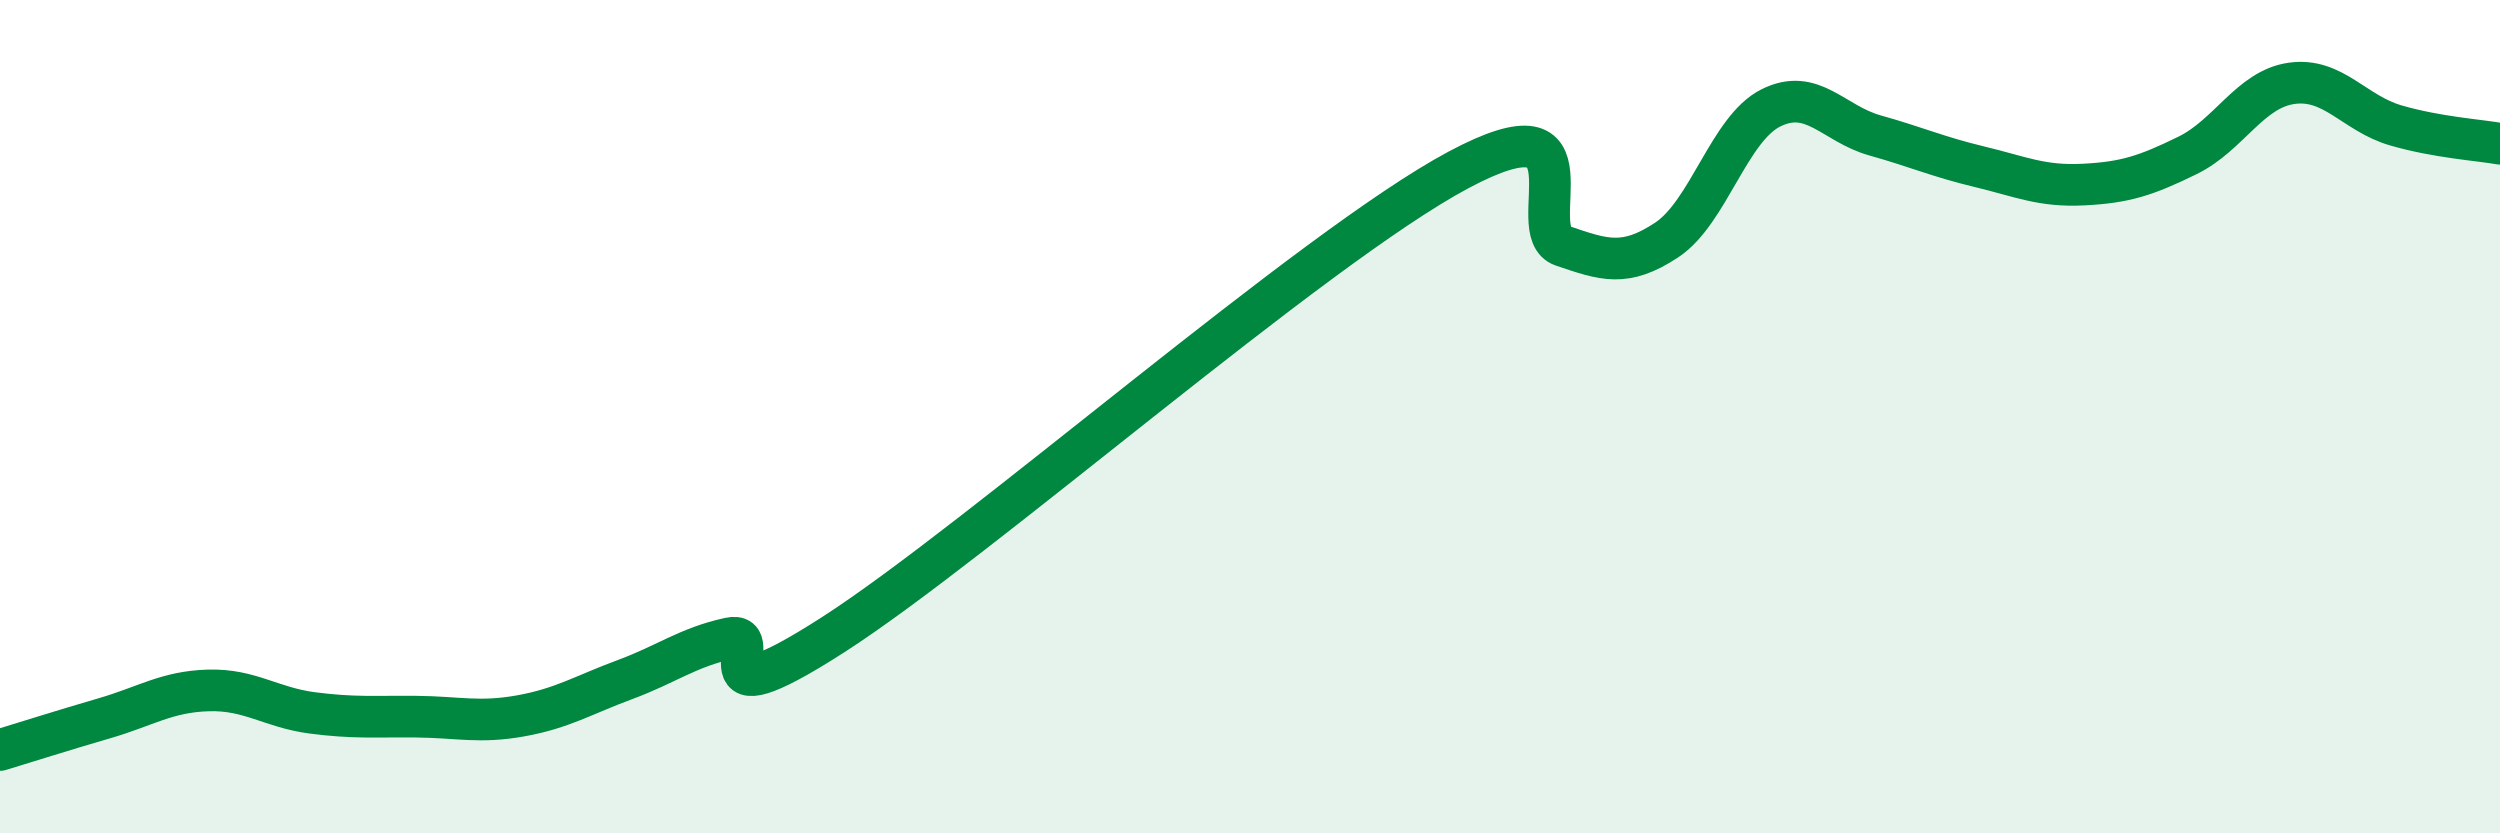
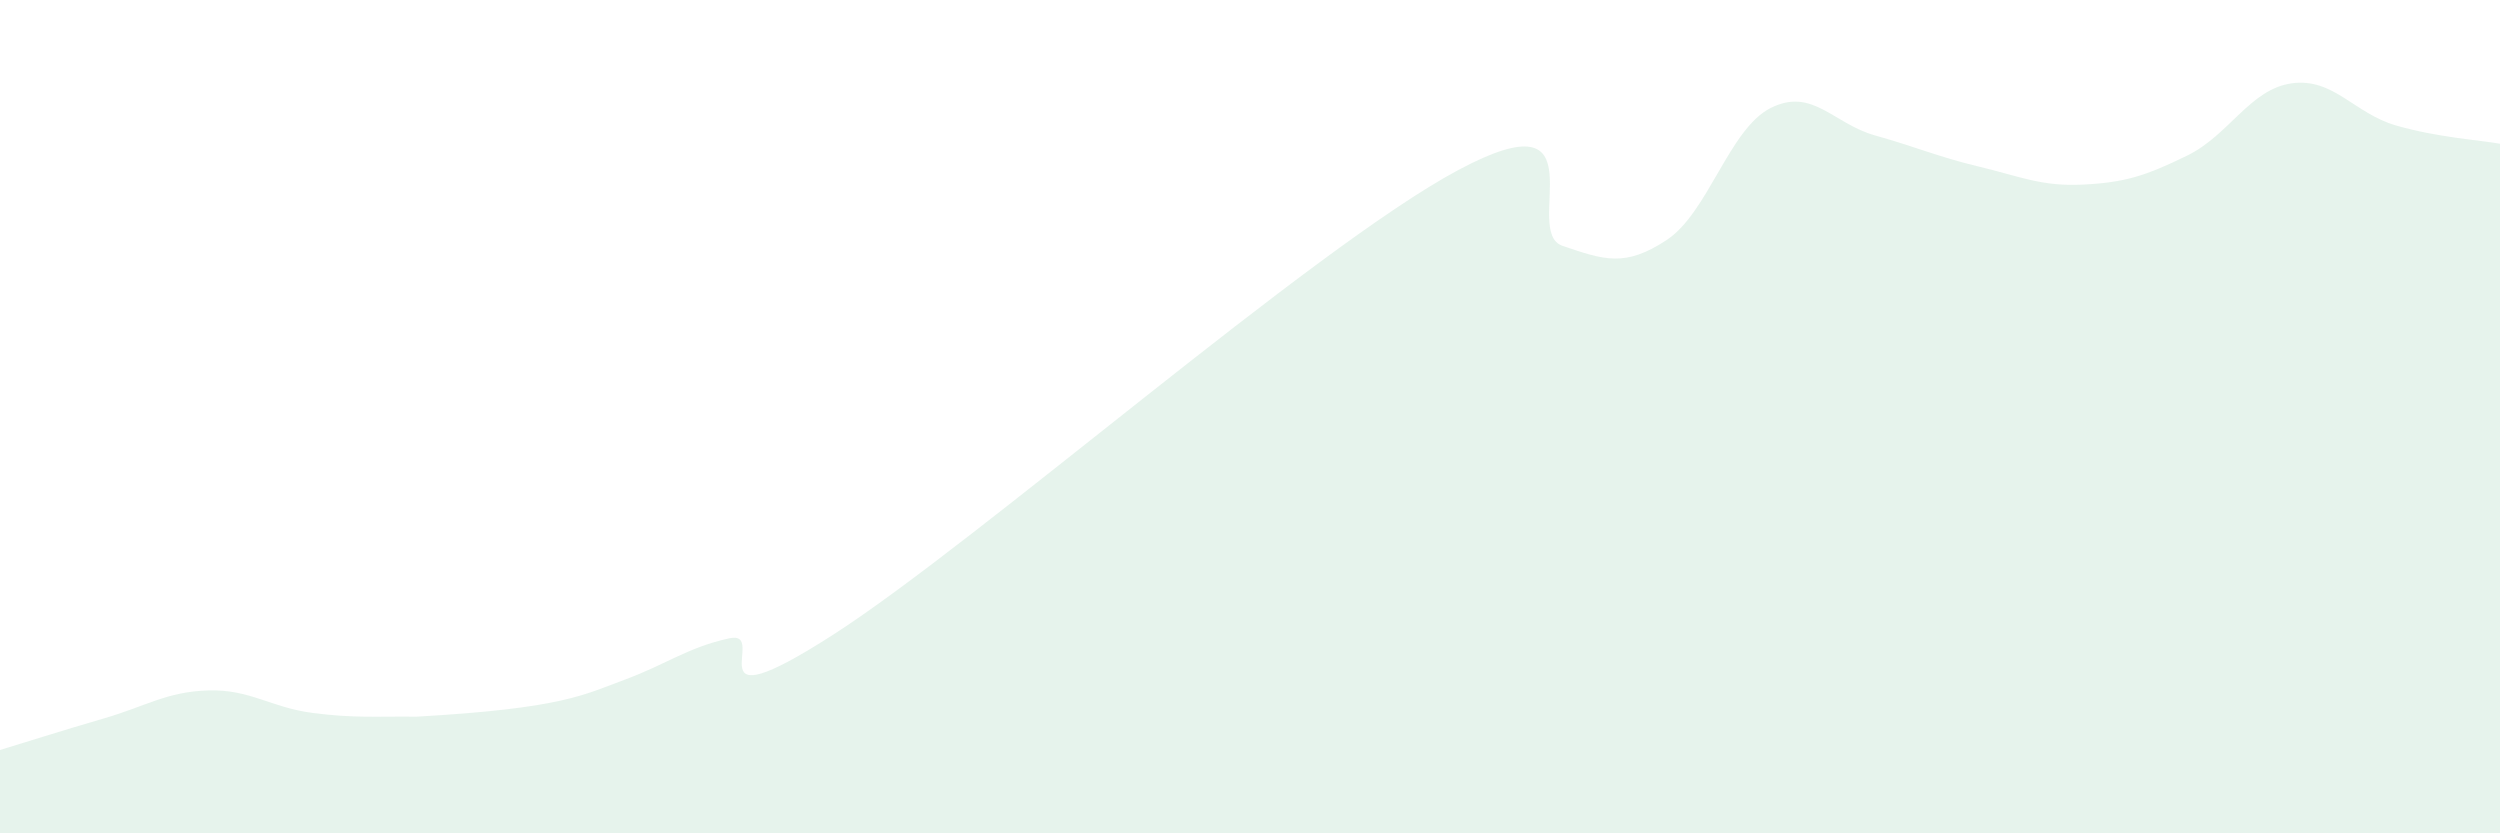
<svg xmlns="http://www.w3.org/2000/svg" width="60" height="20" viewBox="0 0 60 20">
-   <path d="M 0,18 C 0.5,17.85 1.5,17.53 2.5,17.24 C 3.5,16.95 4,16.6 5,16.57 C 6,16.54 6.5,16.98 7.5,17.11 C 8.5,17.24 9,17.19 10,17.2 C 11,17.21 11.5,17.36 12.5,17.18 C 13.5,17 14,16.68 15,16.31 C 16,15.94 16.5,15.54 17.5,15.32 C 18.5,15.1 16.5,17.48 20,15.23 C 23.5,12.98 31.5,5.95 35,4.08 C 38.5,2.21 36.5,5.56 37.5,5.9 C 38.5,6.24 39,6.42 40,5.76 C 41,5.1 41.5,3.09 42.5,2.59 C 43.5,2.09 44,2.97 45,3.25 C 46,3.53 46.5,3.76 47.5,4 C 48.5,4.24 49,4.48 50,4.43 C 51,4.38 51.5,4.22 52.5,3.73 C 53.5,3.24 54,2.14 55,2 C 56,1.86 56.5,2.72 57.5,3.01 C 58.5,3.3 59.5,3.36 60,3.45L60 20L0 20Z" fill="#008740" opacity="0.1" stroke-linecap="round" stroke-linejoin="round" />
-   <path d="M 0,18 C 0.5,17.85 1.5,17.53 2.5,17.24 C 3.5,16.95 4,16.6 5,16.57 C 6,16.54 6.5,16.98 7.5,17.11 C 8.5,17.24 9,17.19 10,17.2 C 11,17.21 11.5,17.36 12.5,17.18 C 13.5,17 14,16.68 15,16.31 C 16,15.94 16.5,15.54 17.5,15.32 C 18.5,15.1 16.5,17.48 20,15.23 C 23.5,12.98 31.5,5.95 35,4.08 C 38.5,2.21 36.5,5.56 37.5,5.9 C 38.5,6.24 39,6.42 40,5.76 C 41,5.1 41.5,3.09 42.5,2.59 C 43.5,2.09 44,2.97 45,3.25 C 46,3.53 46.5,3.76 47.5,4 C 48.5,4.24 49,4.48 50,4.43 C 51,4.38 51.5,4.22 52.5,3.73 C 53.5,3.24 54,2.14 55,2 C 56,1.86 56.5,2.72 57.5,3.01 C 58.5,3.3 59.5,3.36 60,3.45" stroke="#008740" stroke-width="1" fill="none" stroke-linecap="round" stroke-linejoin="round" />
+   <path d="M 0,18 C 0.5,17.85 1.5,17.53 2.5,17.24 C 3.5,16.95 4,16.6 5,16.57 C 6,16.54 6.5,16.98 7.5,17.11 C 8.5,17.24 9,17.19 10,17.2 C 13.5,17 14,16.68 15,16.31 C 16,15.94 16.5,15.54 17.5,15.32 C 18.5,15.1 16.5,17.48 20,15.23 C 23.5,12.98 31.5,5.95 35,4.08 C 38.5,2.21 36.5,5.56 37.5,5.9 C 38.5,6.24 39,6.42 40,5.76 C 41,5.1 41.5,3.09 42.5,2.59 C 43.5,2.09 44,2.97 45,3.25 C 46,3.53 46.5,3.76 47.5,4 C 48.5,4.24 49,4.48 50,4.43 C 51,4.38 51.5,4.22 52.5,3.73 C 53.5,3.24 54,2.14 55,2 C 56,1.86 56.5,2.72 57.5,3.01 C 58.5,3.3 59.5,3.36 60,3.45L60 20L0 20Z" fill="#008740" opacity="0.1" stroke-linecap="round" stroke-linejoin="round" />
</svg>